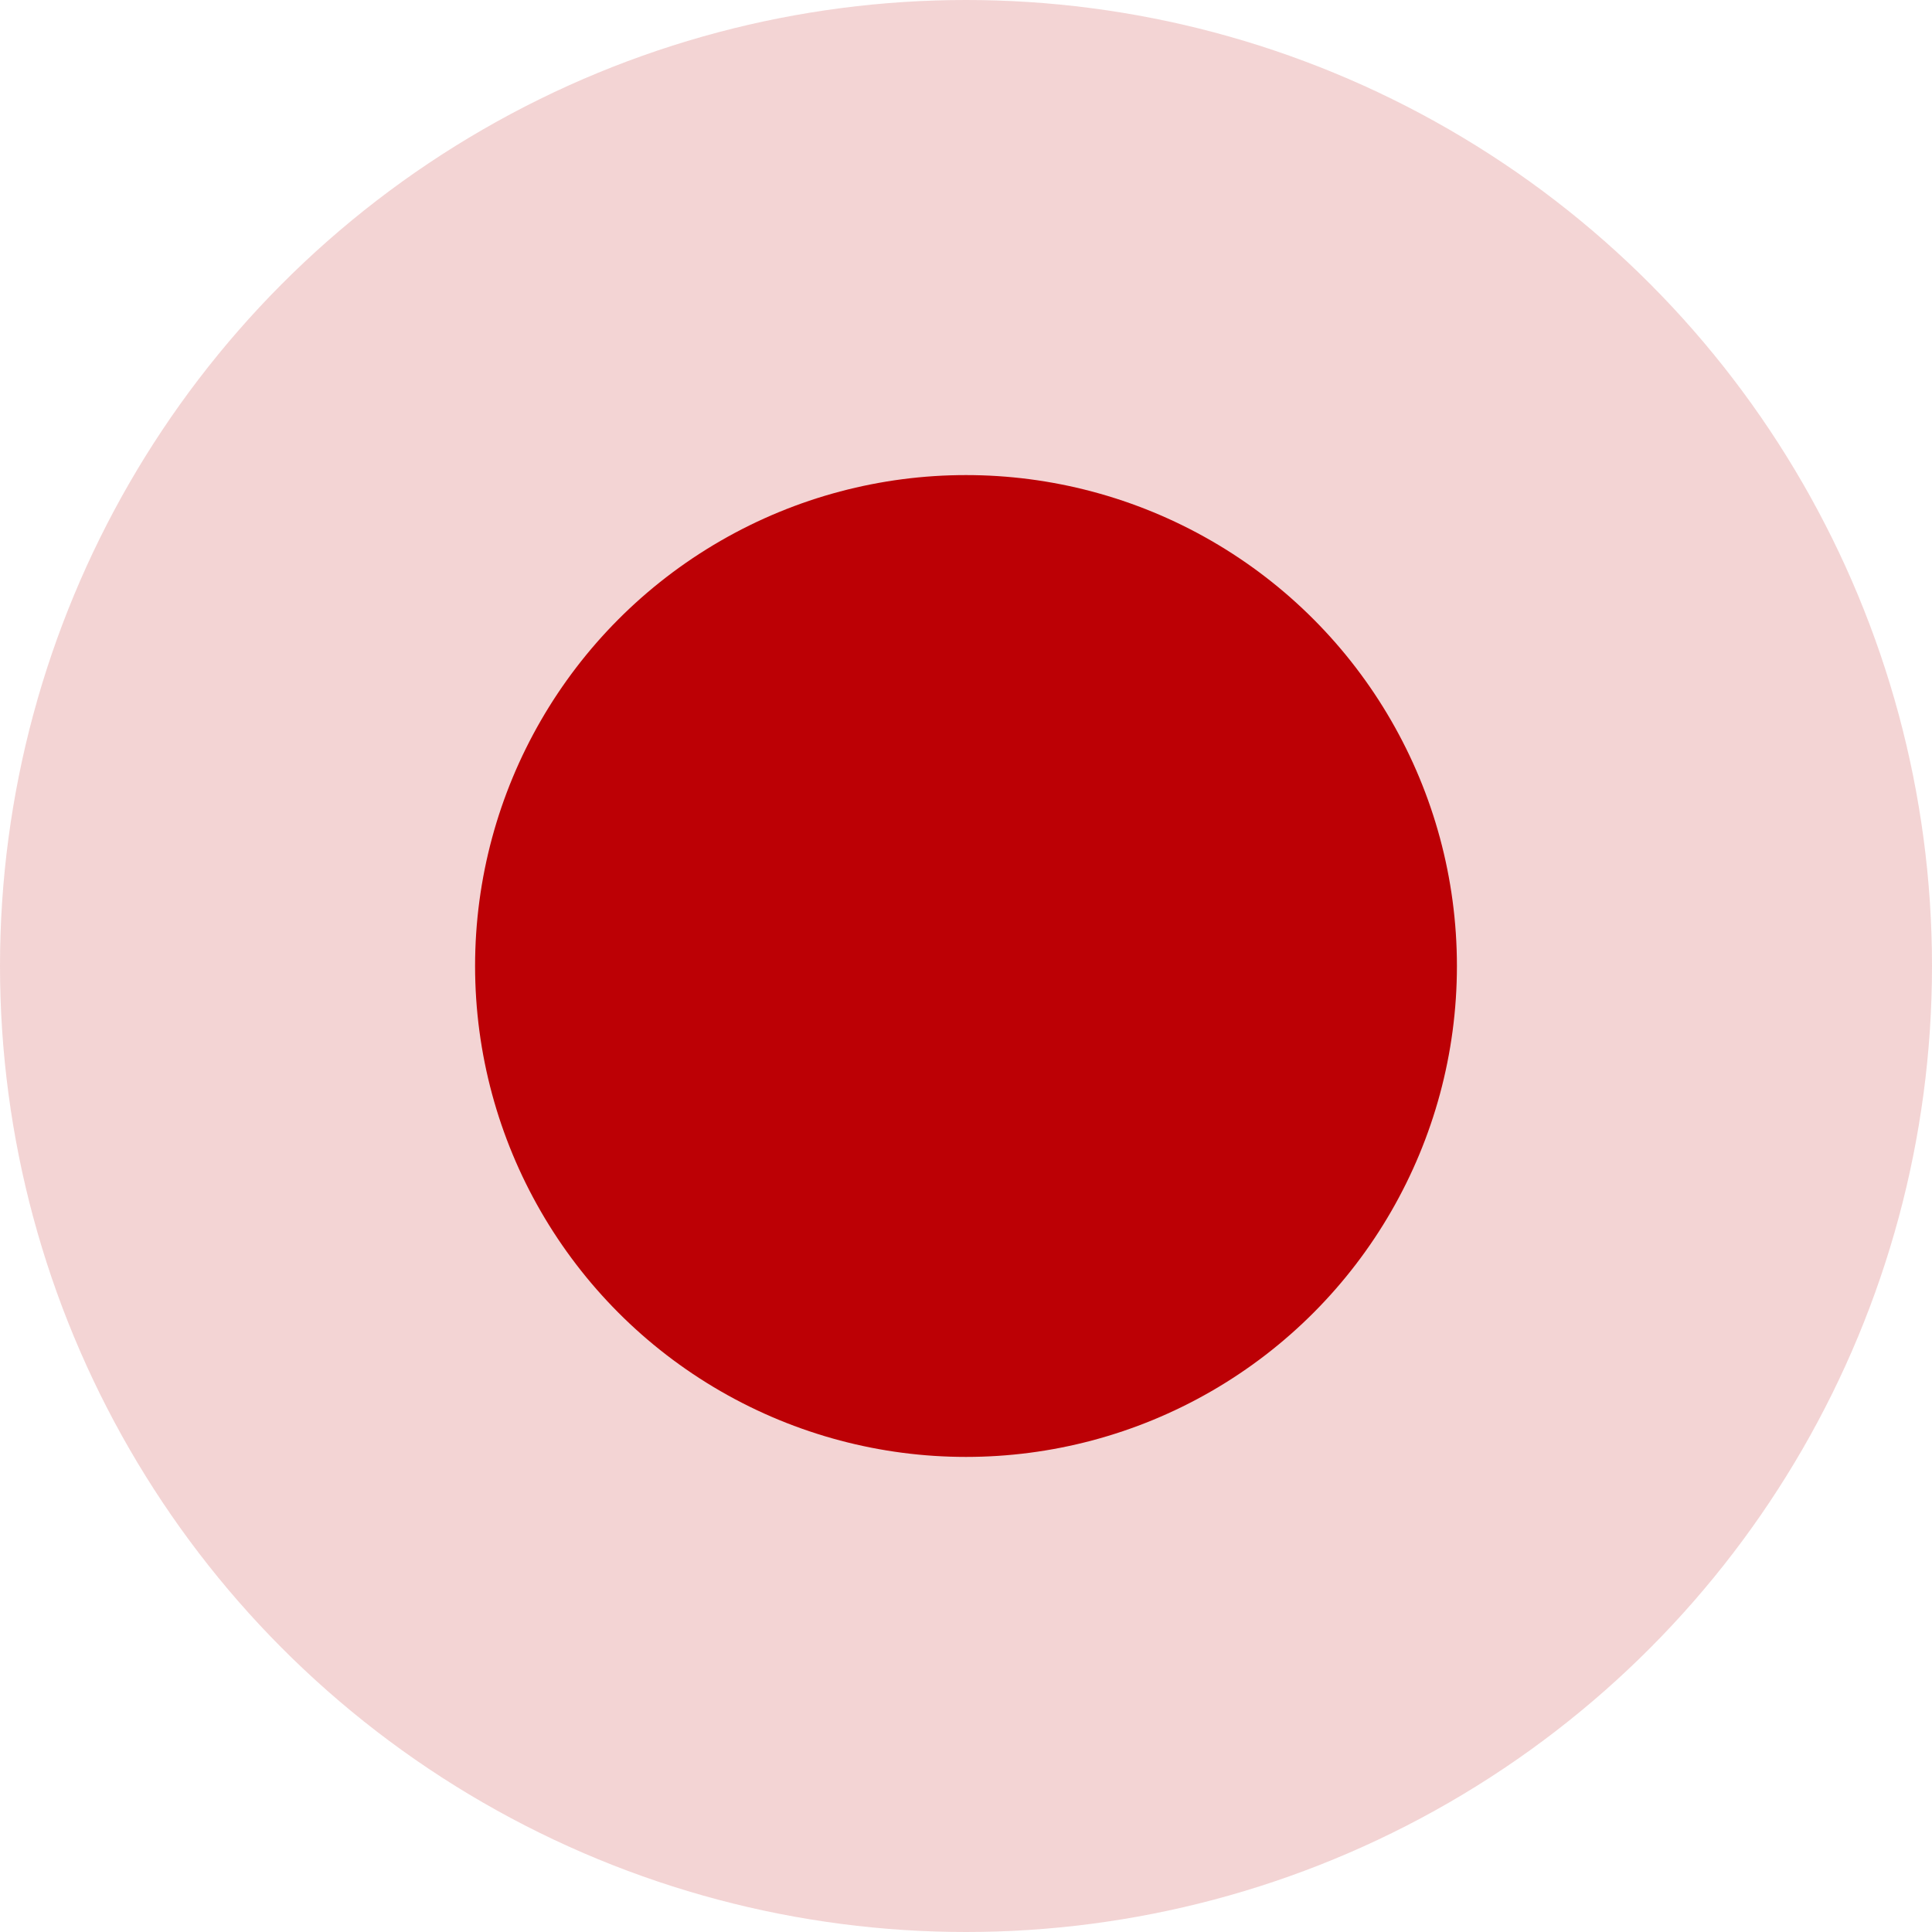
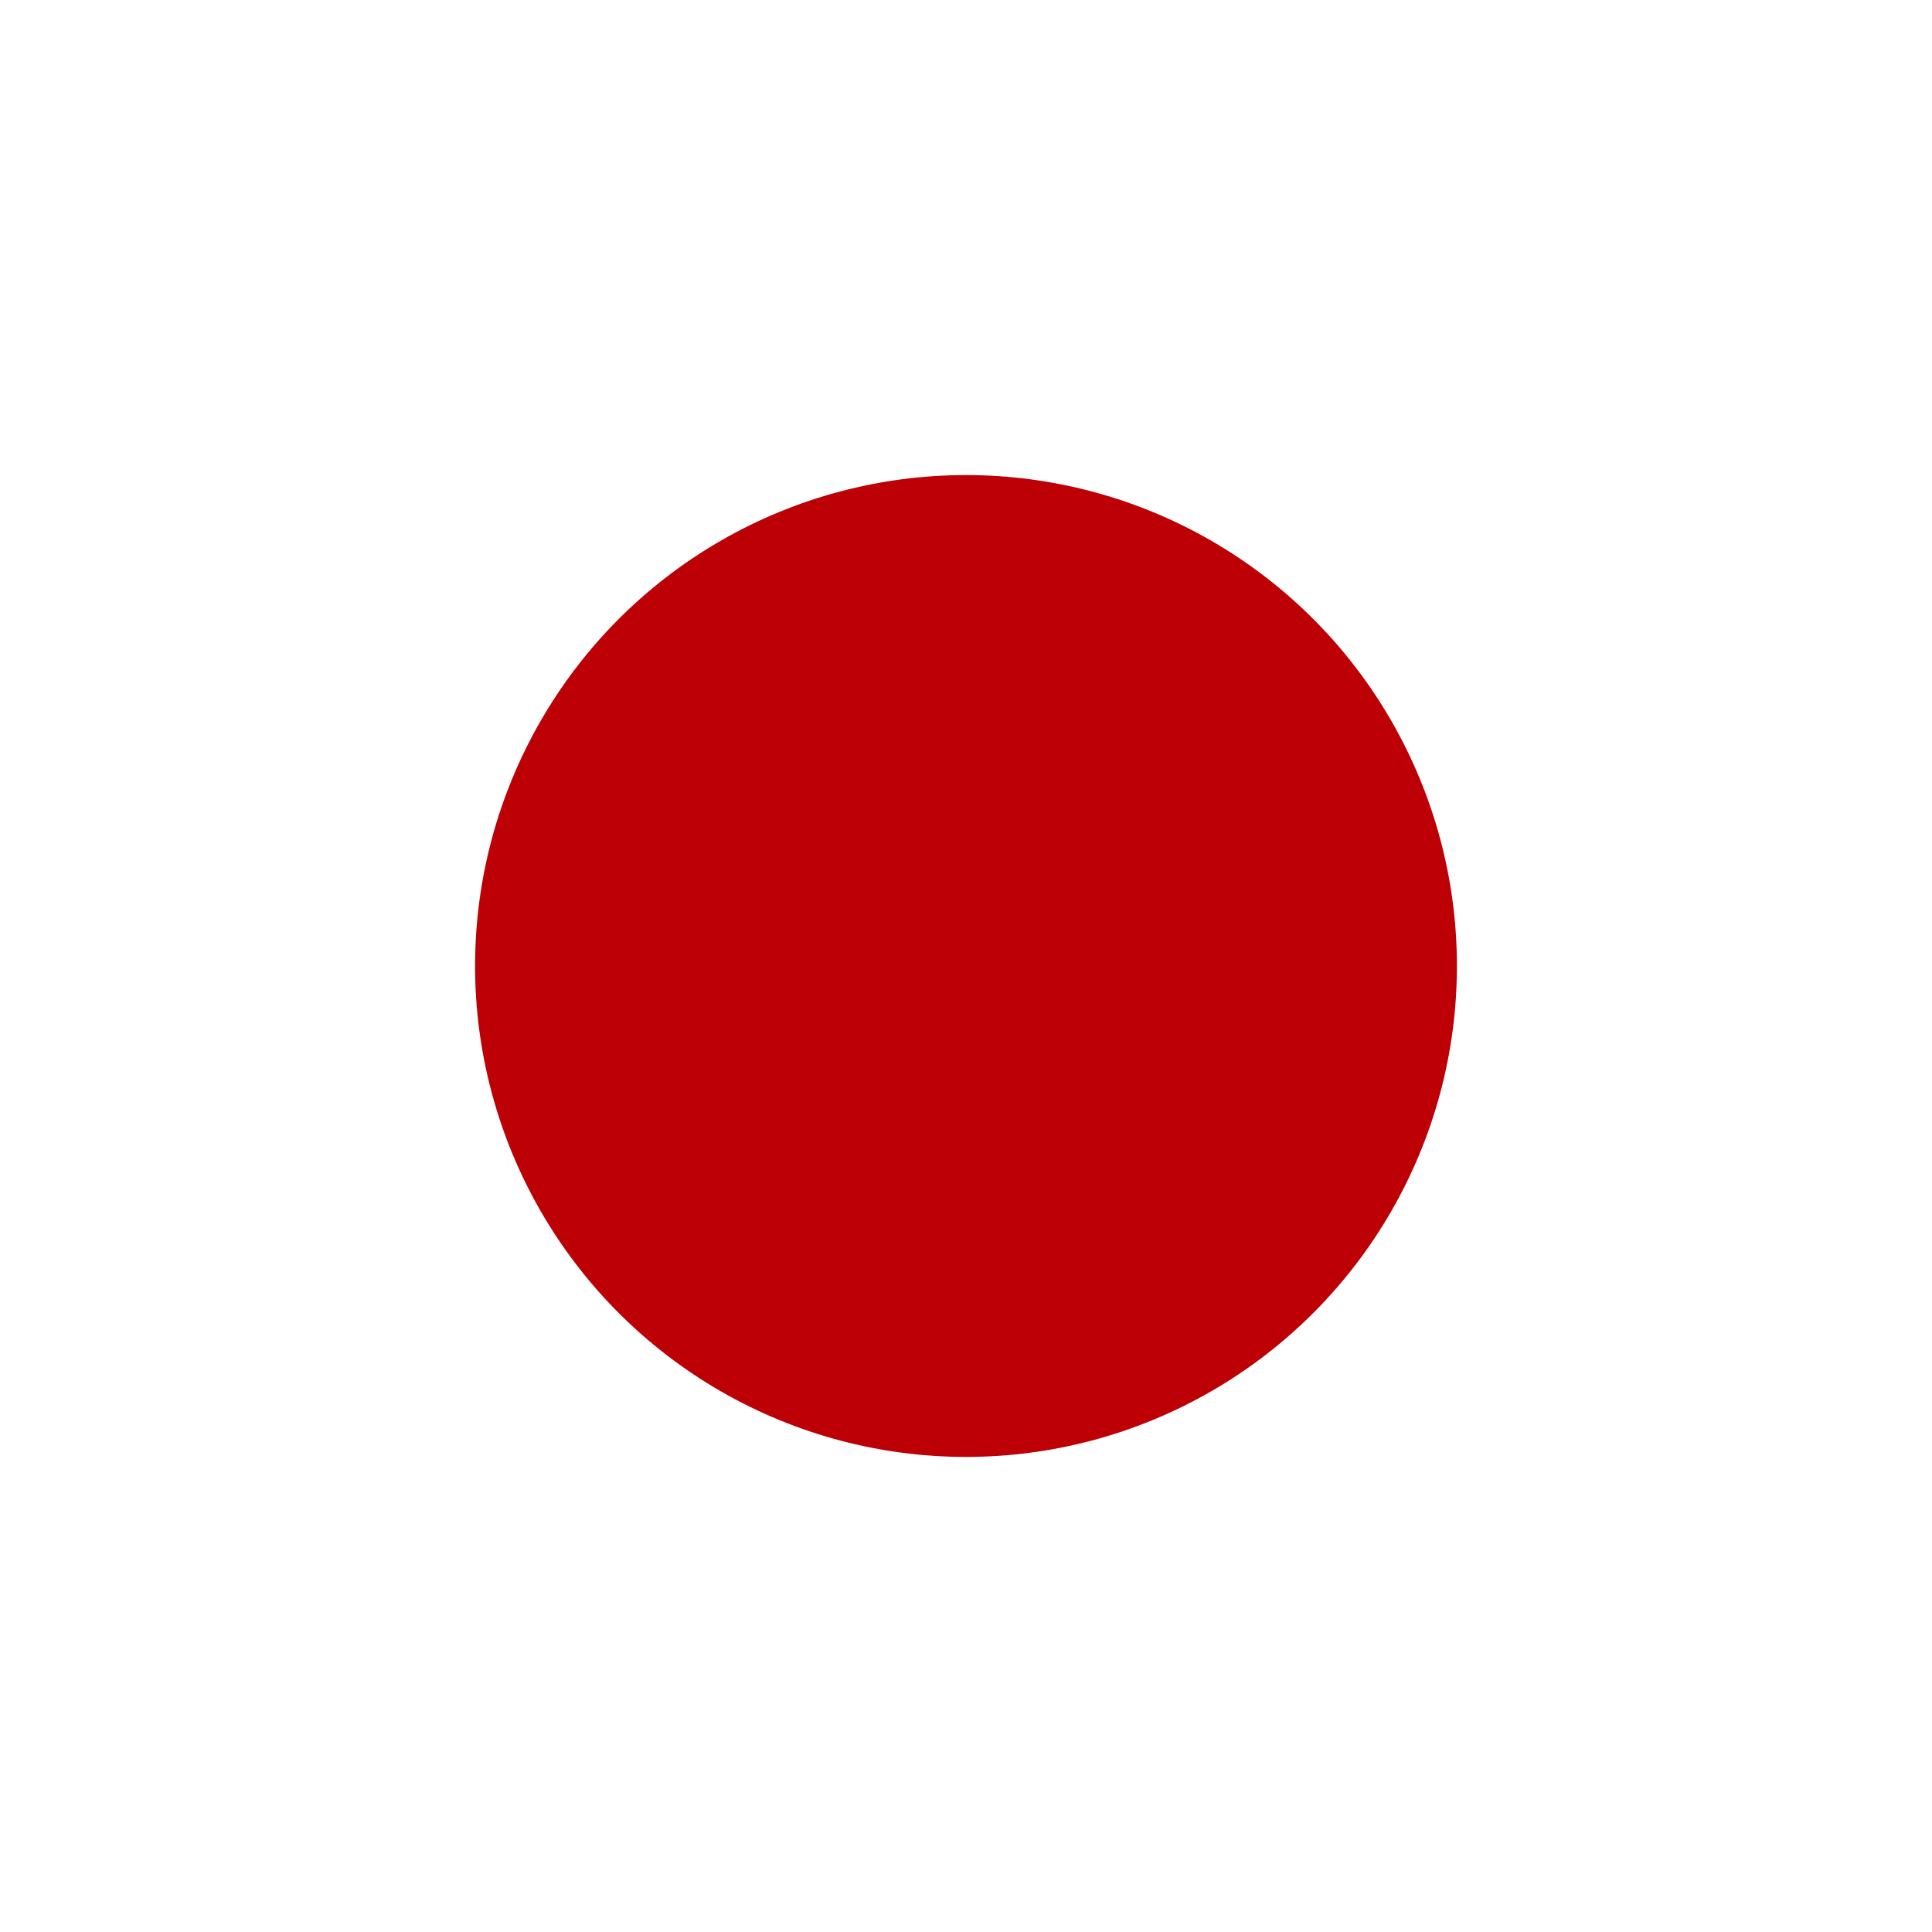
<svg xmlns="http://www.w3.org/2000/svg" fill="none" version="1.1" width="50" height="50" viewBox="0 0 50 50">
  <g>
    <g>
-       <ellipse cx="25" cy="25" rx="25" ry="25" fill="#BB0005" fill-opacity="0.17" />
-     </g>
+       </g>
    <g>
      <ellipse cx="25" cy="25" rx="12.705" ry="12.705" fill="#BC0005" fill-opacity="1" />
    </g>
  </g>
</svg>